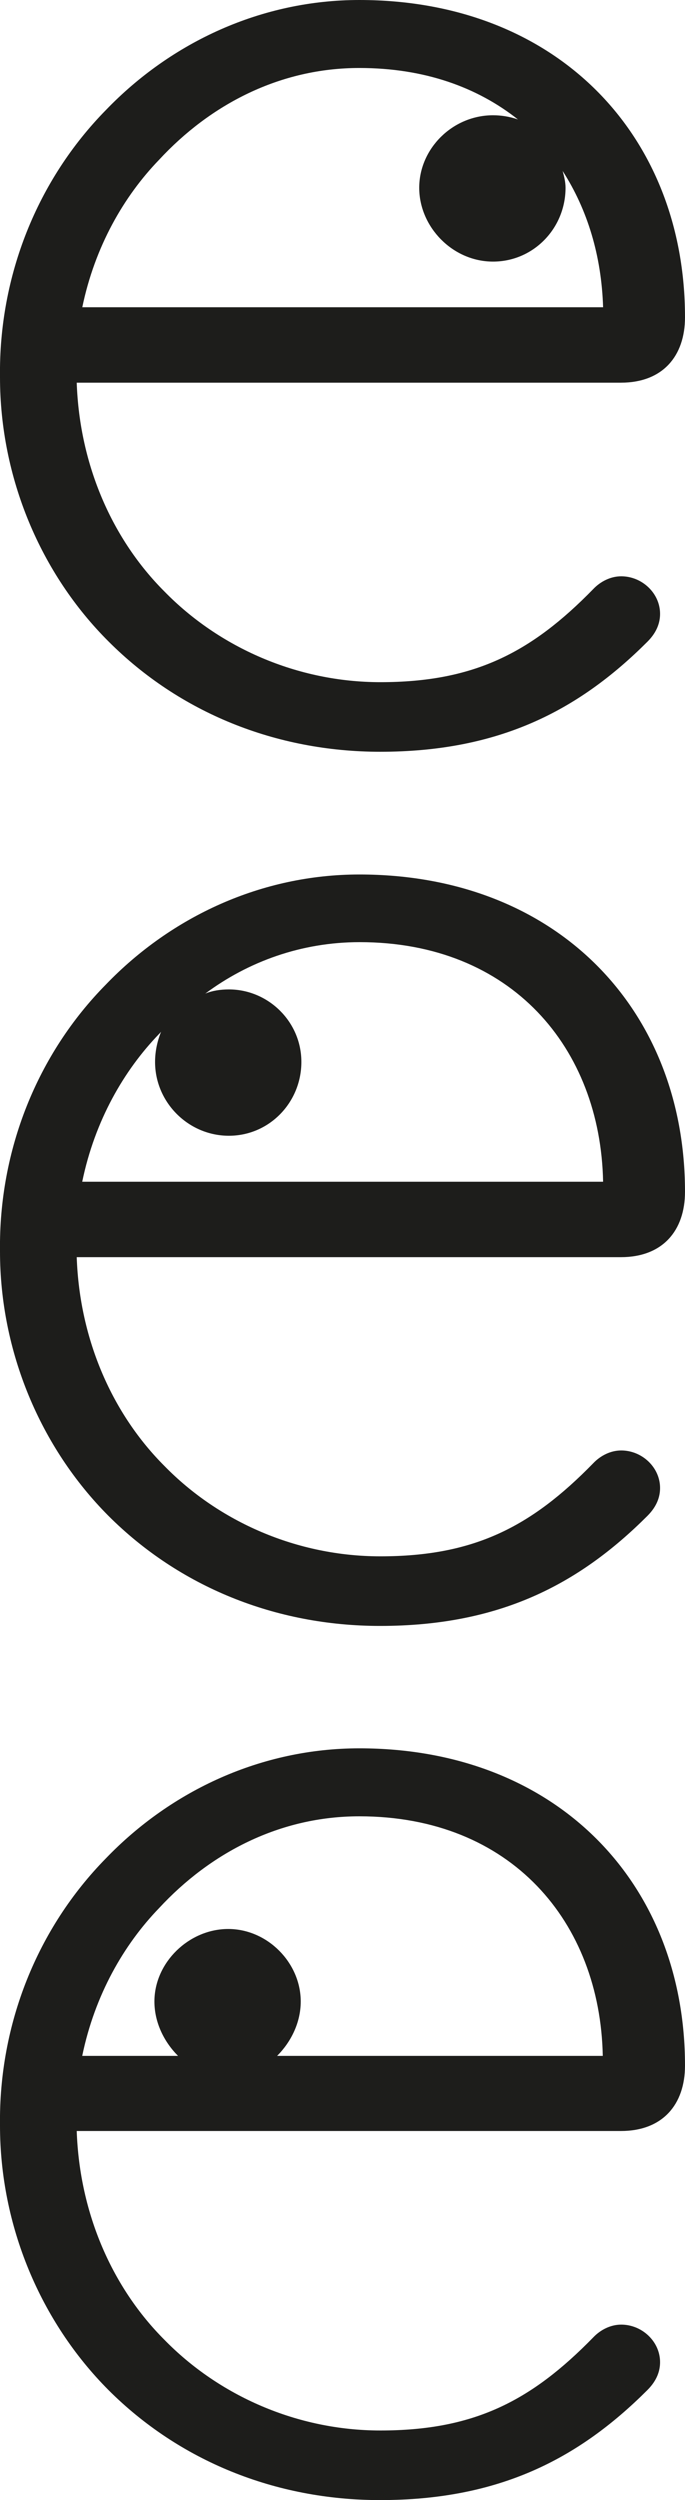
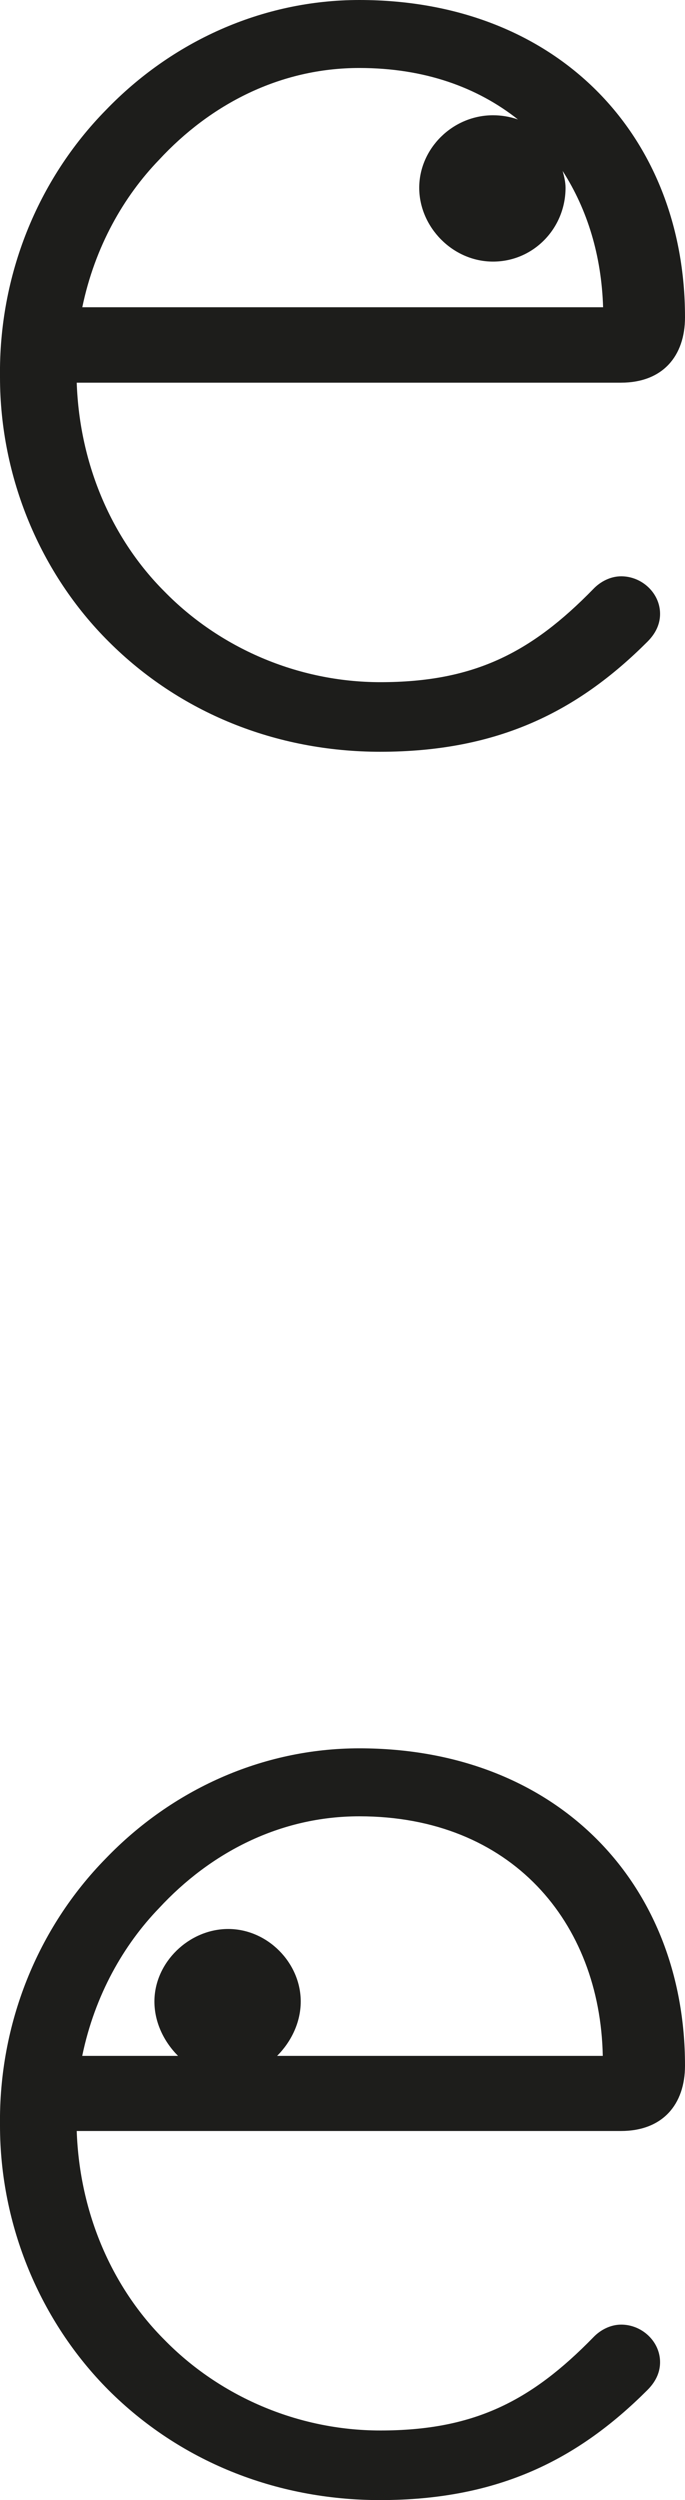
<svg xmlns="http://www.w3.org/2000/svg" id="Calque_2" viewBox="0 0 21.16 77.22">
  <defs>
    <style>.cls-1{fill:#1d1d1b;}</style>
  </defs>
  <g id="Calque_1-2">
    <path class="cls-1" d="M2.54,63.5c.39-1.89,1.29-3.44,2.37-4.56,1.59-1.72,3.74-2.84,6.19-2.84,4.69,0,7.44,3.27,7.52,7.4h-10.06c.43-.43.73-1.03.73-1.68,0-1.2-1.03-2.24-2.24-2.24s-2.28,1.03-2.28,2.24c0,.65.3,1.25.73,1.68h-2.97ZM11.74,77.22c3.65,0,6.11-1.25,8.26-3.4.3-.3.39-.6.39-.86,0-.64-.56-1.16-1.2-1.16-.34,0-.65.17-.86.39-1.93,1.98-3.7,2.88-6.58,2.88-2.58,0-4.99-1.08-6.67-2.8-1.59-1.59-2.62-3.87-2.71-6.45h16.81c1.29,0,1.98-.82,1.98-2.02,0-5.63-3.96-9.8-10.06-9.8-3.01,0-5.8,1.29-7.83,3.4C1.16,59.55-.04,62.51,0,65.65c0,3.1,1.25,6.06,3.35,8.17,2.19,2.19,5.16,3.4,8.39,3.4" />
-     <path class="cls-1" d="M2.54,36.5c.39-1.89,1.29-3.44,2.37-4.56.04-.04.09-.09.09-.13-.13.3-.21.64-.21.99,0,1.25,1.03,2.28,2.28,2.28s2.24-1.03,2.24-2.28-1.03-2.24-2.24-2.24c-.26,0-.52.04-.73.13,1.33-.99,2.97-1.59,4.77-1.59,4.69,0,7.44,3.27,7.52,7.4H2.54ZM11.74,50.22c3.65,0,6.11-1.25,8.26-3.4.3-.3.39-.6.39-.86,0-.64-.56-1.16-1.2-1.16-.34,0-.65.17-.86.39-1.93,1.98-3.7,2.88-6.58,2.88-2.58,0-4.99-1.07-6.67-2.79-1.59-1.59-2.62-3.87-2.71-6.45h16.81c1.29,0,1.98-.82,1.98-2.02,0-5.63-3.96-9.8-10.06-9.8-3.01,0-5.8,1.29-7.83,3.4C1.16,32.55-.04,35.51,0,38.65c0,3.1,1.25,6.06,3.35,8.17,2.19,2.19,5.16,3.4,8.39,3.4" />
    <path class="cls-1" d="M2.54,9.5c.39-1.89,1.29-3.44,2.37-4.56,1.59-1.72,3.74-2.84,6.19-2.84,2.02,0,3.65.6,4.9,1.59-.26-.09-.52-.13-.77-.13-1.25,0-2.28,1.03-2.28,2.24s1.03,2.28,2.28,2.28,2.24-1.03,2.24-2.28c0-.17-.04-.34-.09-.52.77,1.2,1.2,2.62,1.25,4.21H2.54ZM11.74,23.22c3.65,0,6.11-1.25,8.26-3.4.3-.3.39-.6.39-.86,0-.64-.56-1.16-1.2-1.16-.34,0-.65.17-.86.39-1.93,1.98-3.7,2.88-6.58,2.88-2.58,0-4.99-1.08-6.67-2.8-1.59-1.59-2.62-3.87-2.71-6.45h16.81c1.29,0,1.98-.82,1.98-2.02,0-5.63-3.96-9.8-10.06-9.8-3.01,0-5.8,1.29-7.83,3.4C1.16,5.55-.04,8.51,0,11.65,0,14.75,1.25,17.72,3.36,19.82c2.19,2.19,5.16,3.4,8.39,3.4" />
  </g>
</svg>